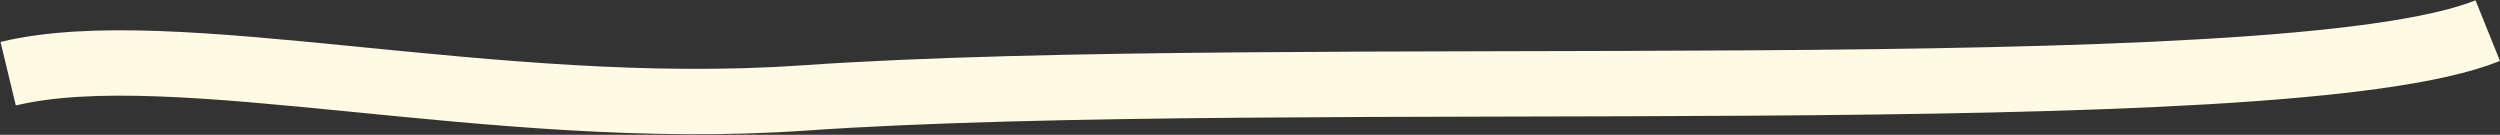
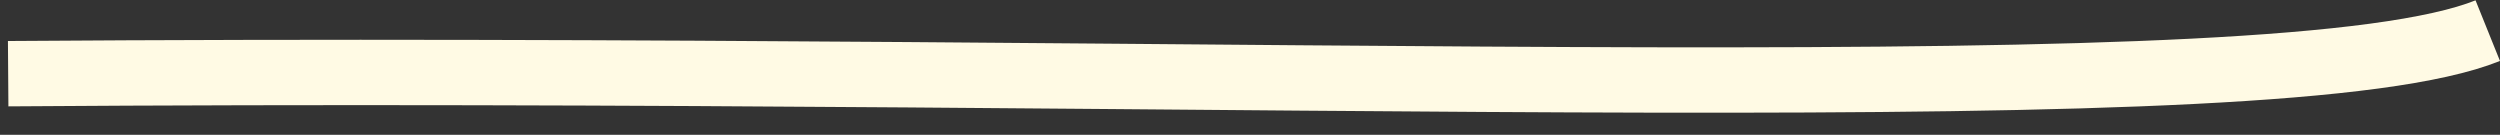
<svg xmlns="http://www.w3.org/2000/svg" width="1224" height="66" viewBox="0 0 1224 66" fill="none">
  <rect x="0" y="0" width="1224" height="66" fill="#333333" stroke="none" />
-   <path d="M4 36.08C85 16.58 241.5 58.5 393 48C631.452 31.474 1116.5 55.92 1218 15" stroke="#FFFAE4" stroke-width="32" />
+   <path d="M4 36.08C631.452 31.474 1116.5 55.92 1218 15" stroke="#FFFAE4" stroke-width="32" />
</svg>